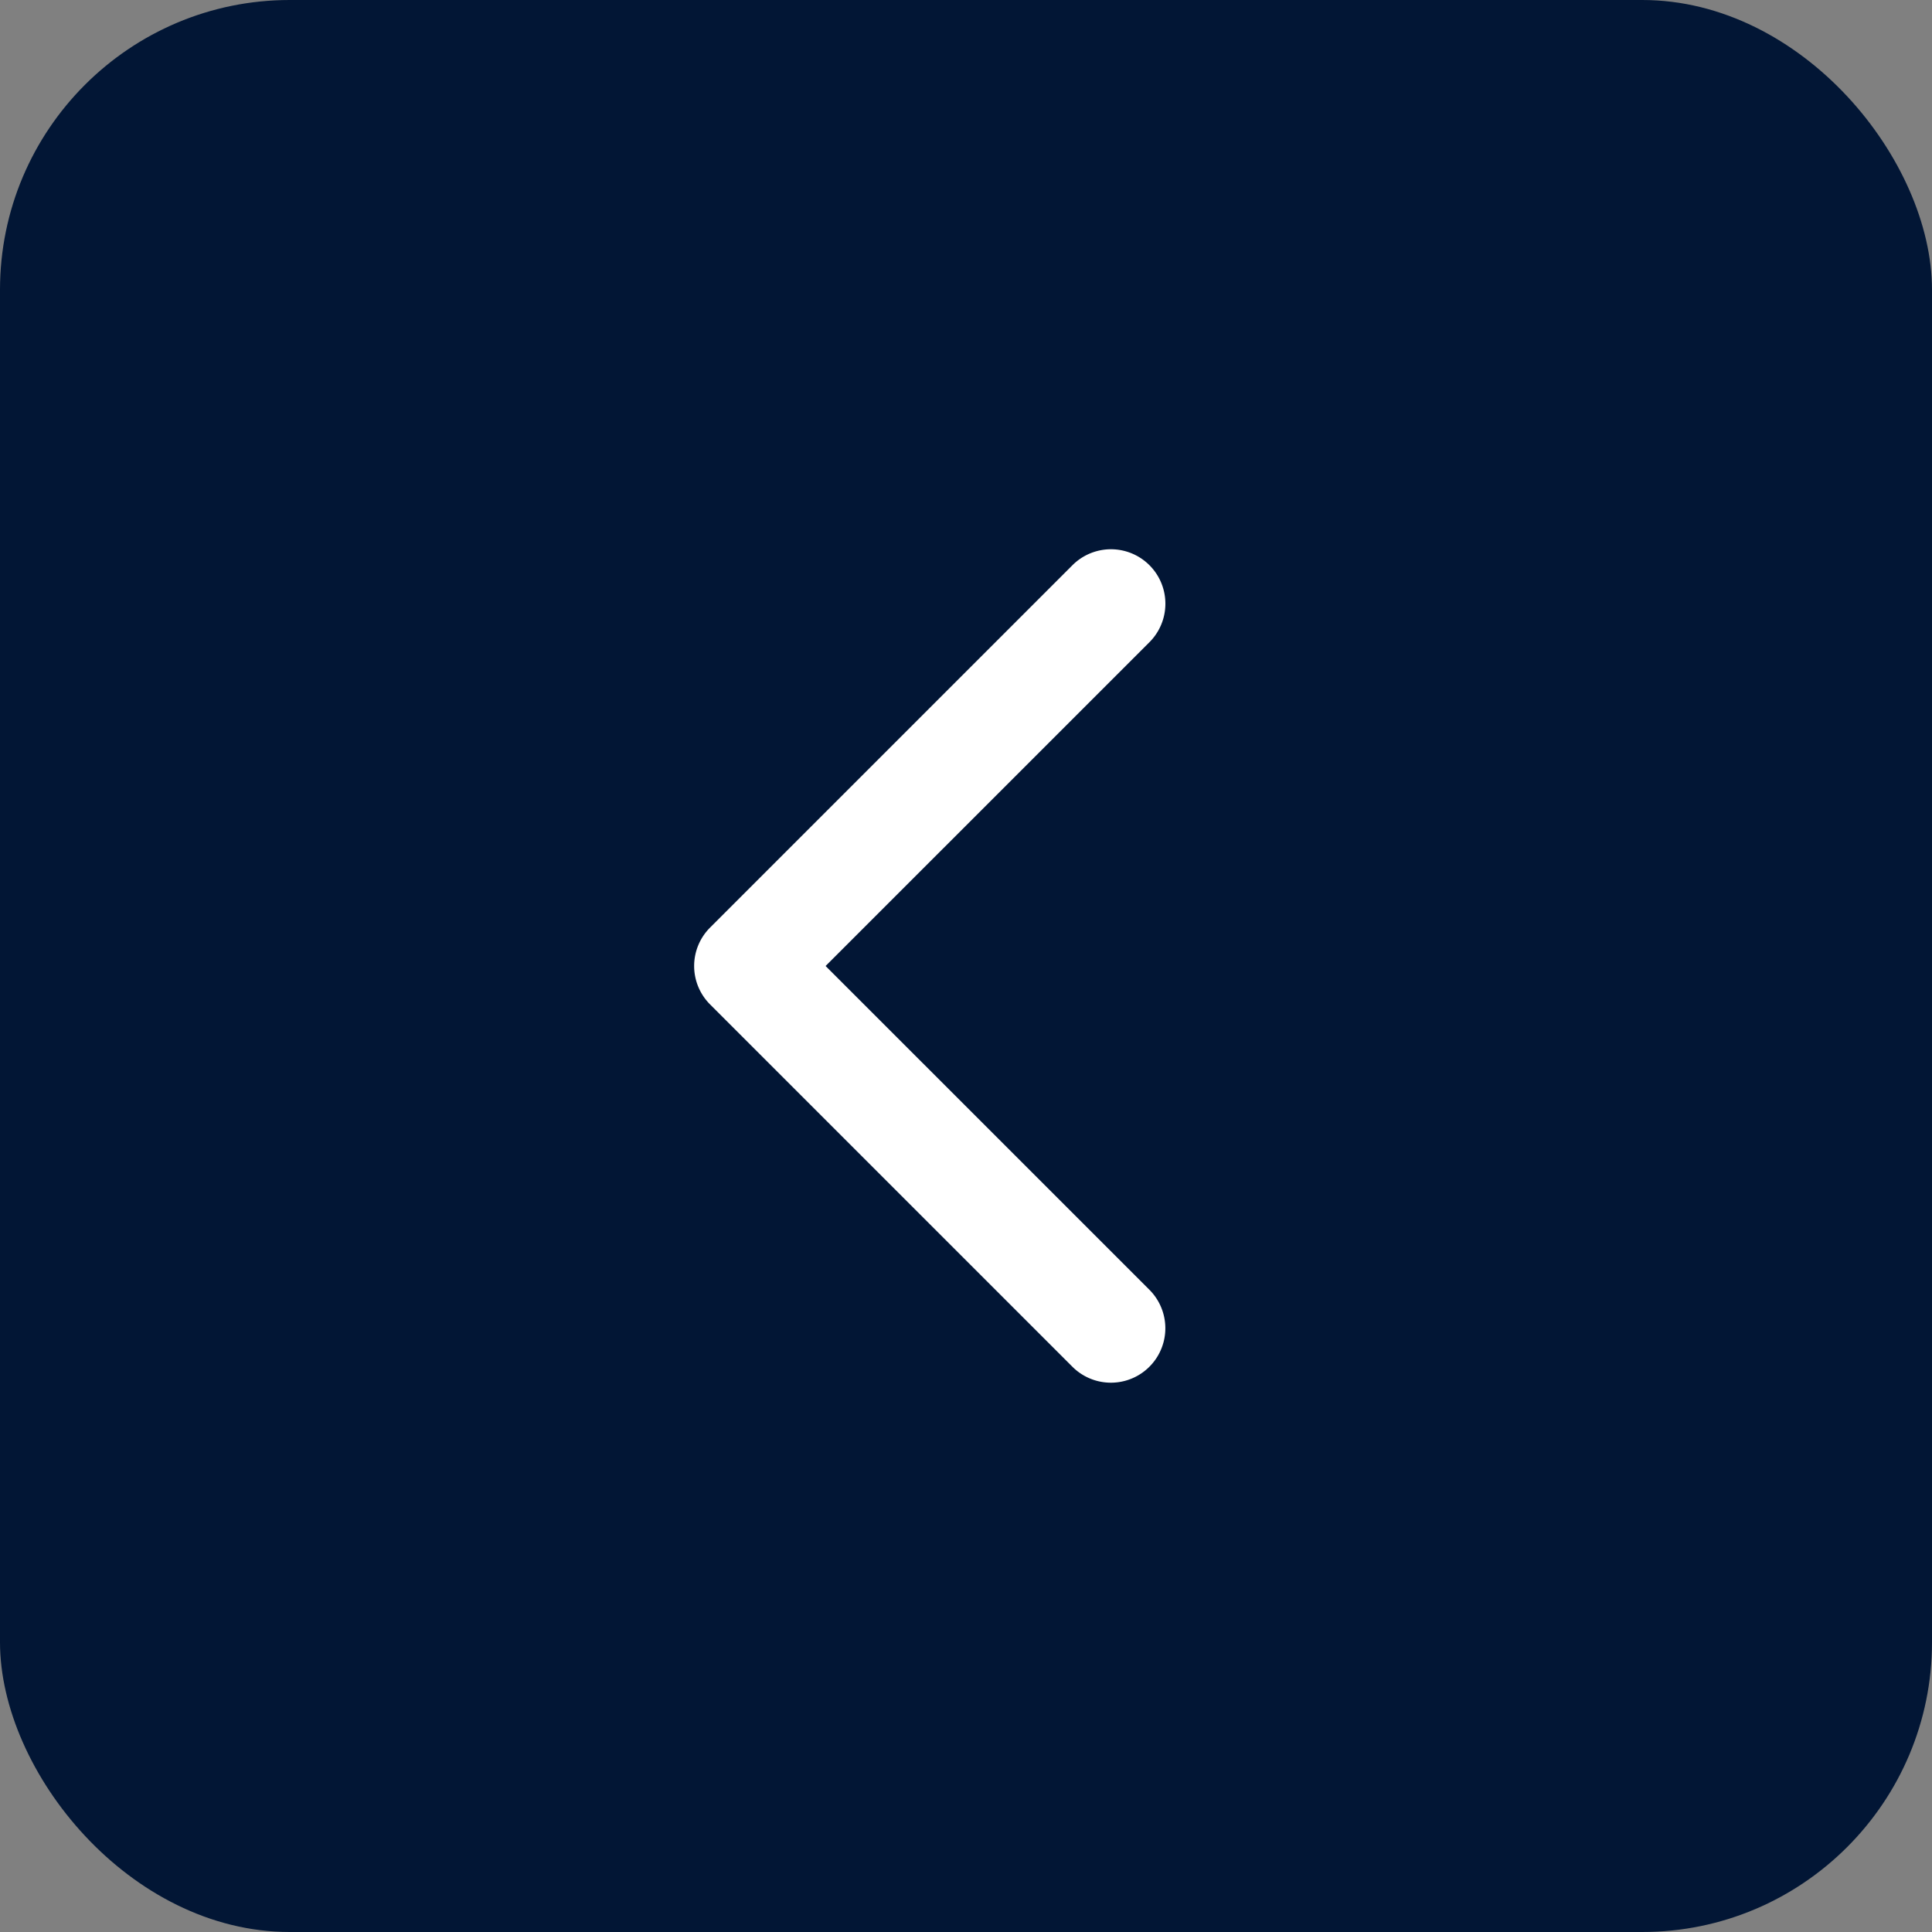
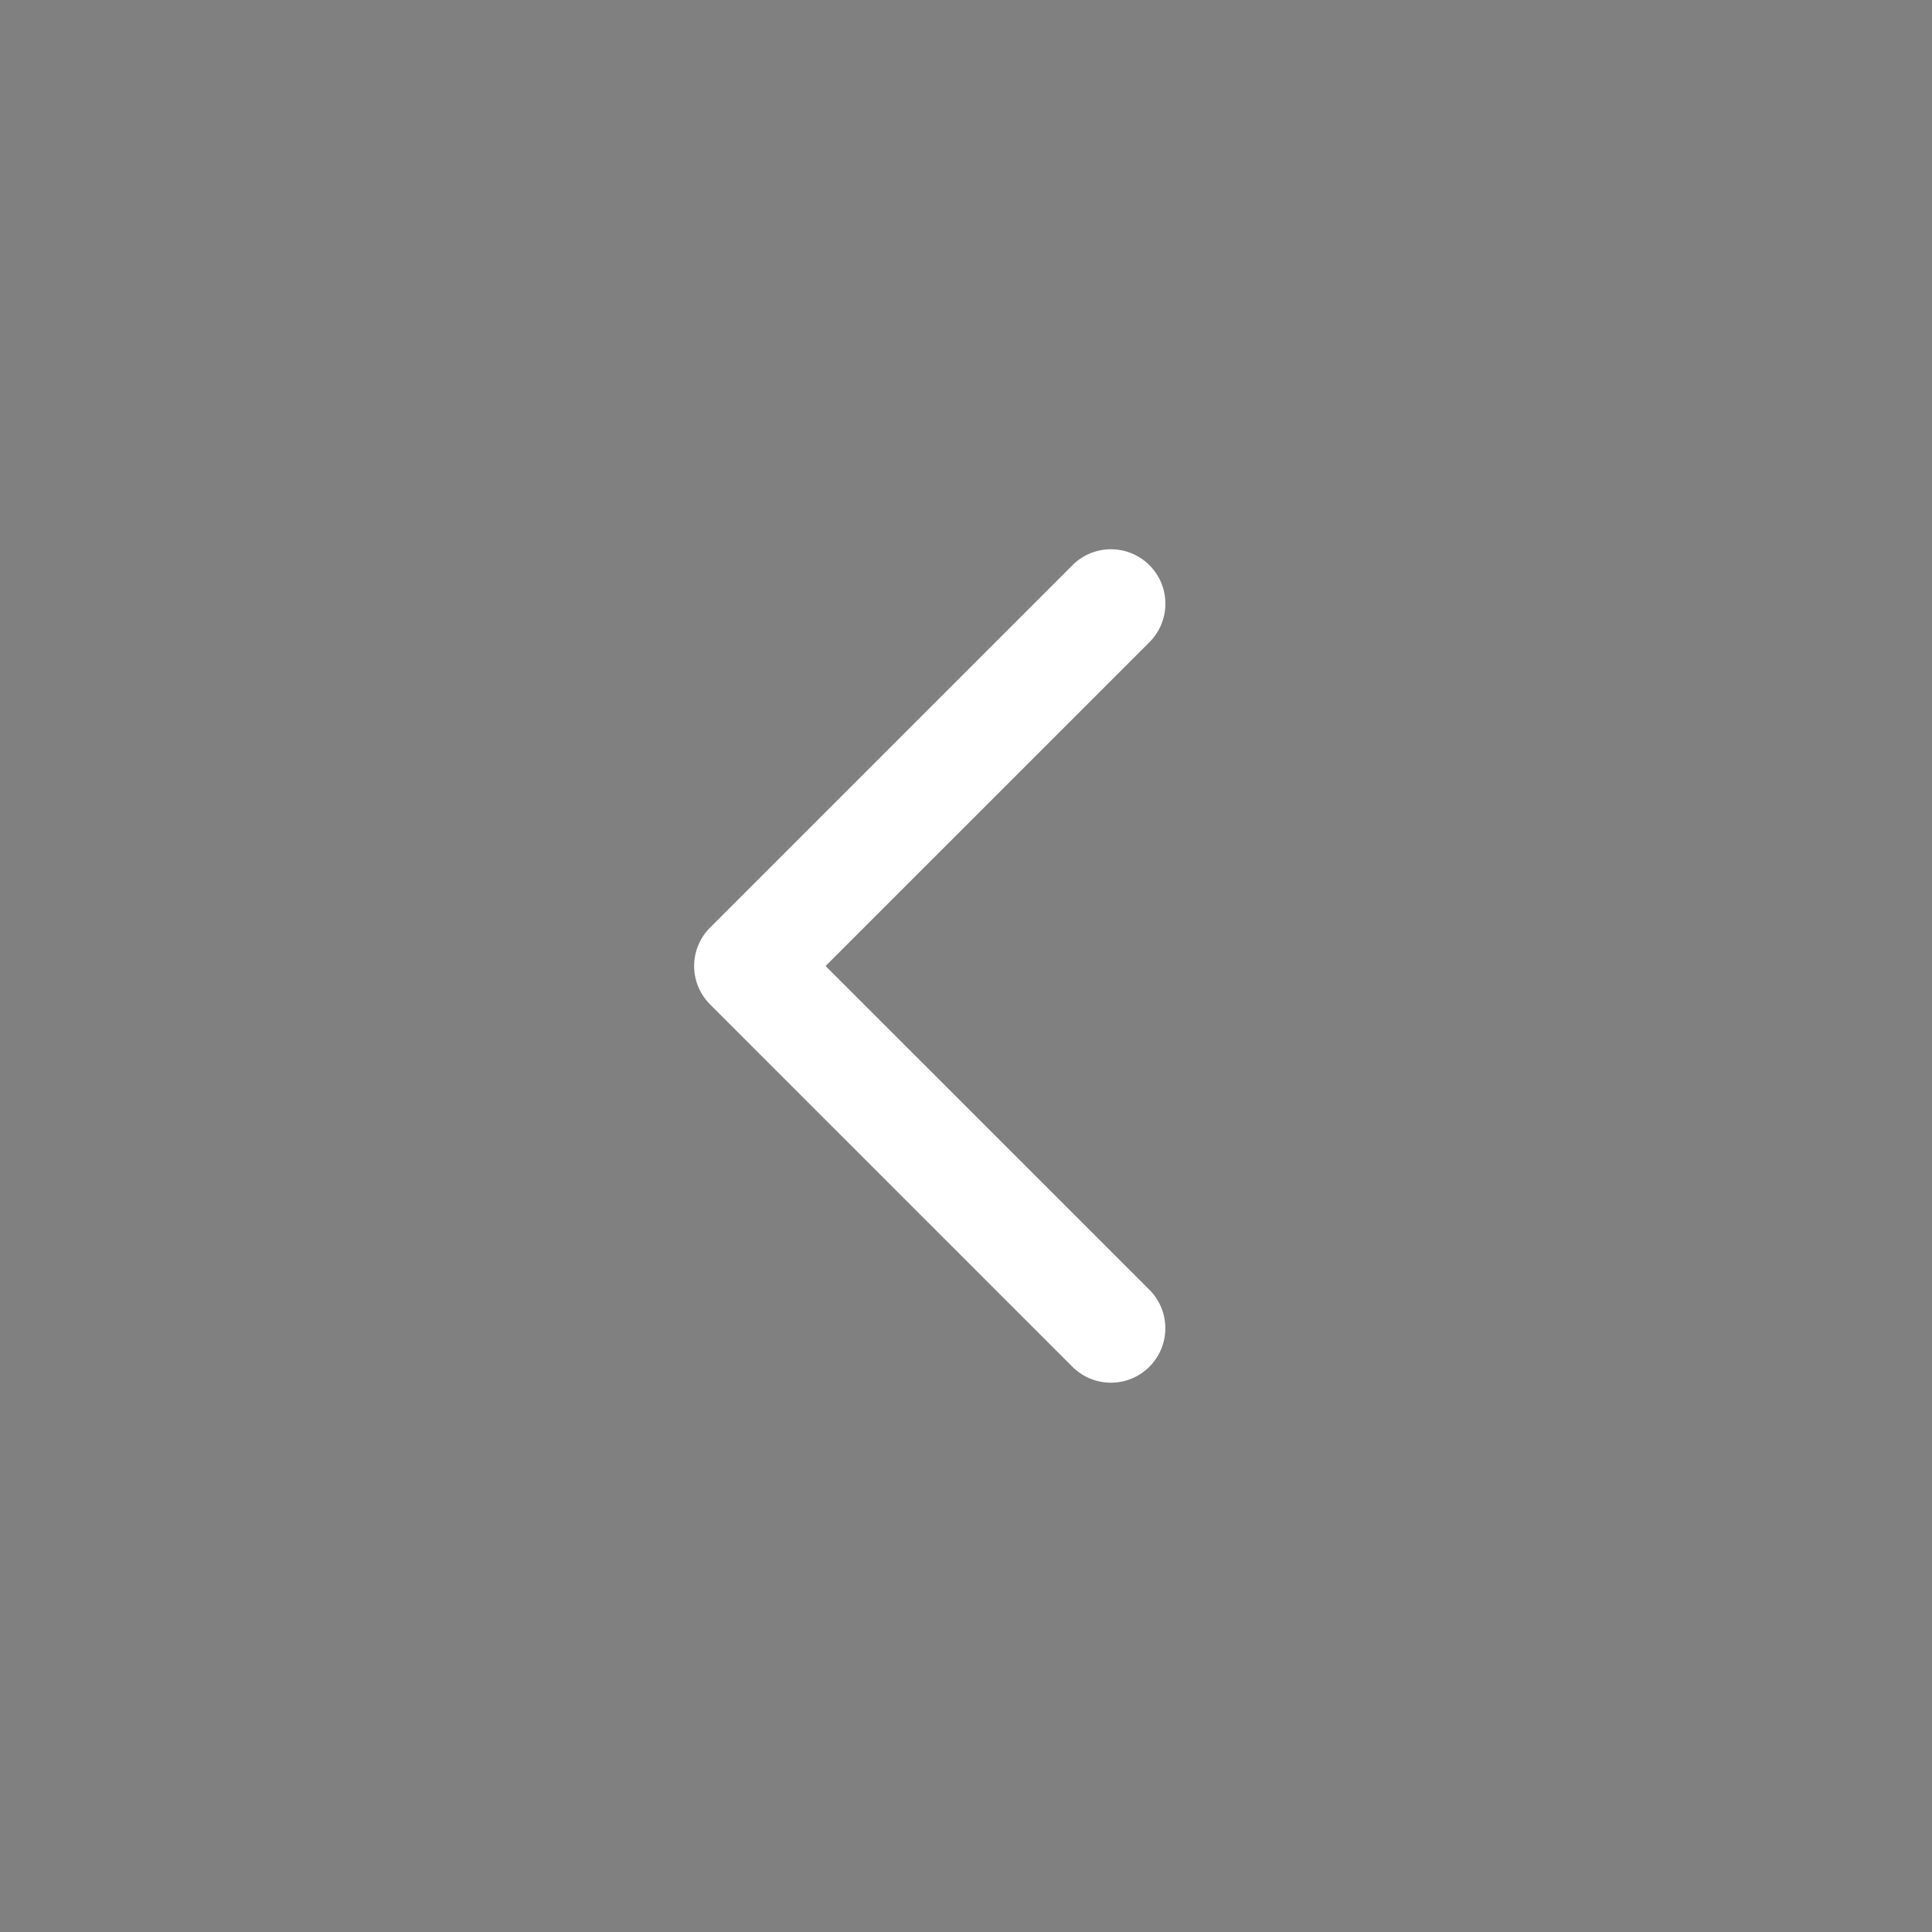
<svg xmlns="http://www.w3.org/2000/svg" width="40" height="40" fill="none">
  <rect width="100%" height="100%" fill="#808080" stroke="none" />
-   <rect width="40" height="40" fill="#021635" rx="6" />
-   <path fill="#fff" d="m22.203 11.703-7.5 7.5a1.124 1.124 0 0 0 0 1.594l7.5 7.5a1.127 1.127 0 1 0 1.594-1.594L17.093 20l6.705-6.704a1.127 1.127 0 0 0-1.594-1.594v.002Z" />
+   <path fill="#fff" d="m22.203 11.703-7.5 7.5a1.124 1.124 0 0 0 0 1.594l7.5 7.5a1.127 1.127 0 1 0 1.594-1.594L17.093 20l6.705-6.704a1.127 1.127 0 0 0-1.594-1.594Z" />
</svg>